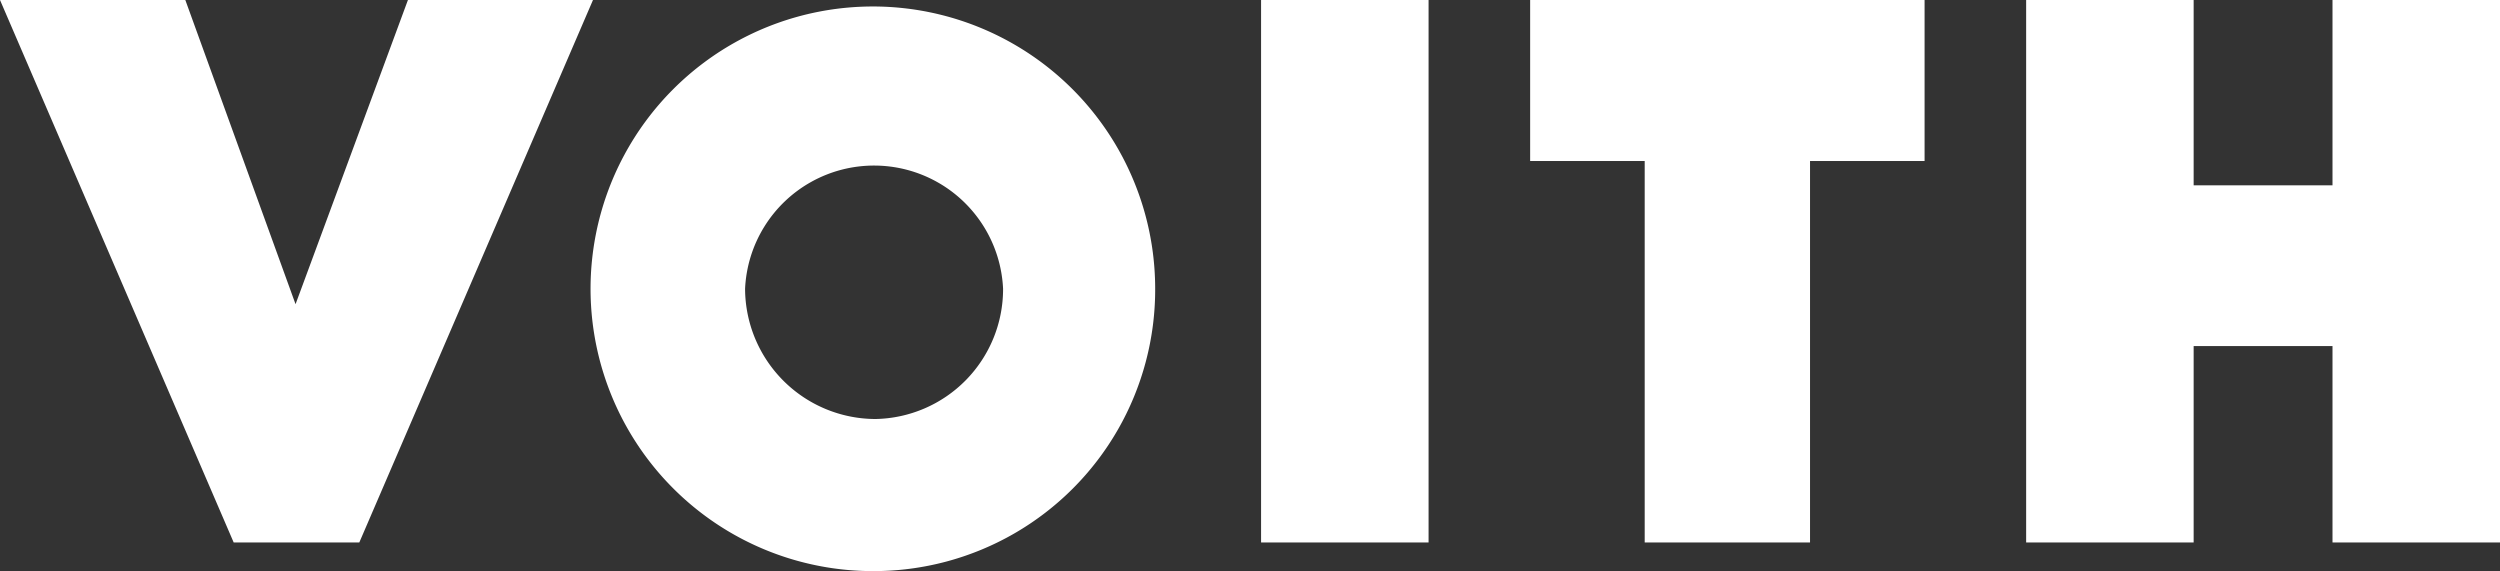
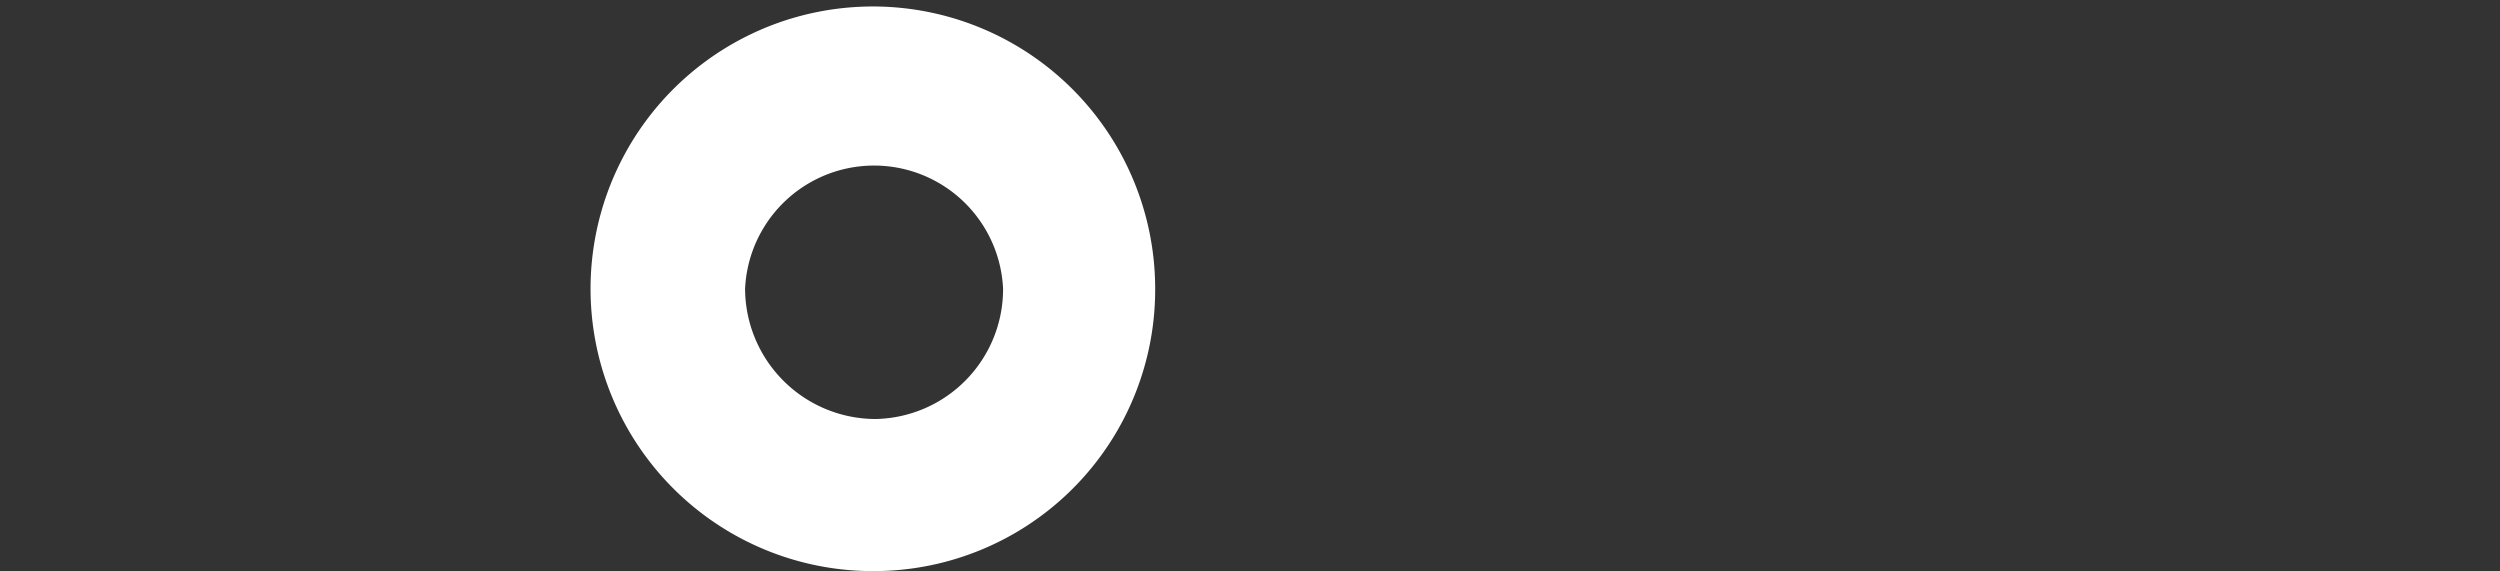
<svg xmlns="http://www.w3.org/2000/svg" viewBox="0 0 92.54 21.14">
  <rect x="0" y="0" width="92.54" height="21.14" fill="#333333" stroke="none" />
  <defs>
    <style>.cls-1{fill:#fff;}</style>
  </defs>
  <g id="Слой_2" data-name="Слой 2">
    <g id="Layer_2" data-name="Layer 2">
-       <polygon class="cls-1" points="15.1 0 10.94 11.26 6.86 0 0 0 8.65 20.08 13.3 20.08 21.95 0 15.1 0" />
-       <polygon class="cls-1" points="49.78 0 46.68 0 46.68 20.08 52.88 20.08 52.88 0 49.78 0" />
-       <polygon class="cls-1" points="56.64 0 56.64 5.96 60.88 5.96 60.88 20.08 67 20.08 67 5.96 71.24 5.96 71.24 0 56.64 0" />
-       <polygon class="cls-1" points="86.34 0 86.34 6.86 81.2 6.86 81.2 0 75 0 75 20.08 81.2 20.08 81.2 12.81 86.34 12.81 86.34 20.08 92.54 20.08 92.54 0 86.34 0" />
      <path class="cls-1" d="M42.76,10.69A10.45,10.45,0,1,0,32.32,21.14,10.42,10.42,0,0,0,42.76,10.69ZM32.4,15.51a4.84,4.84,0,0,1-4.82-4.82,4.78,4.78,0,0,1,9.55,0A4.81,4.81,0,0,1,32.4,15.51Z" />
    </g>
  </g>
</svg>